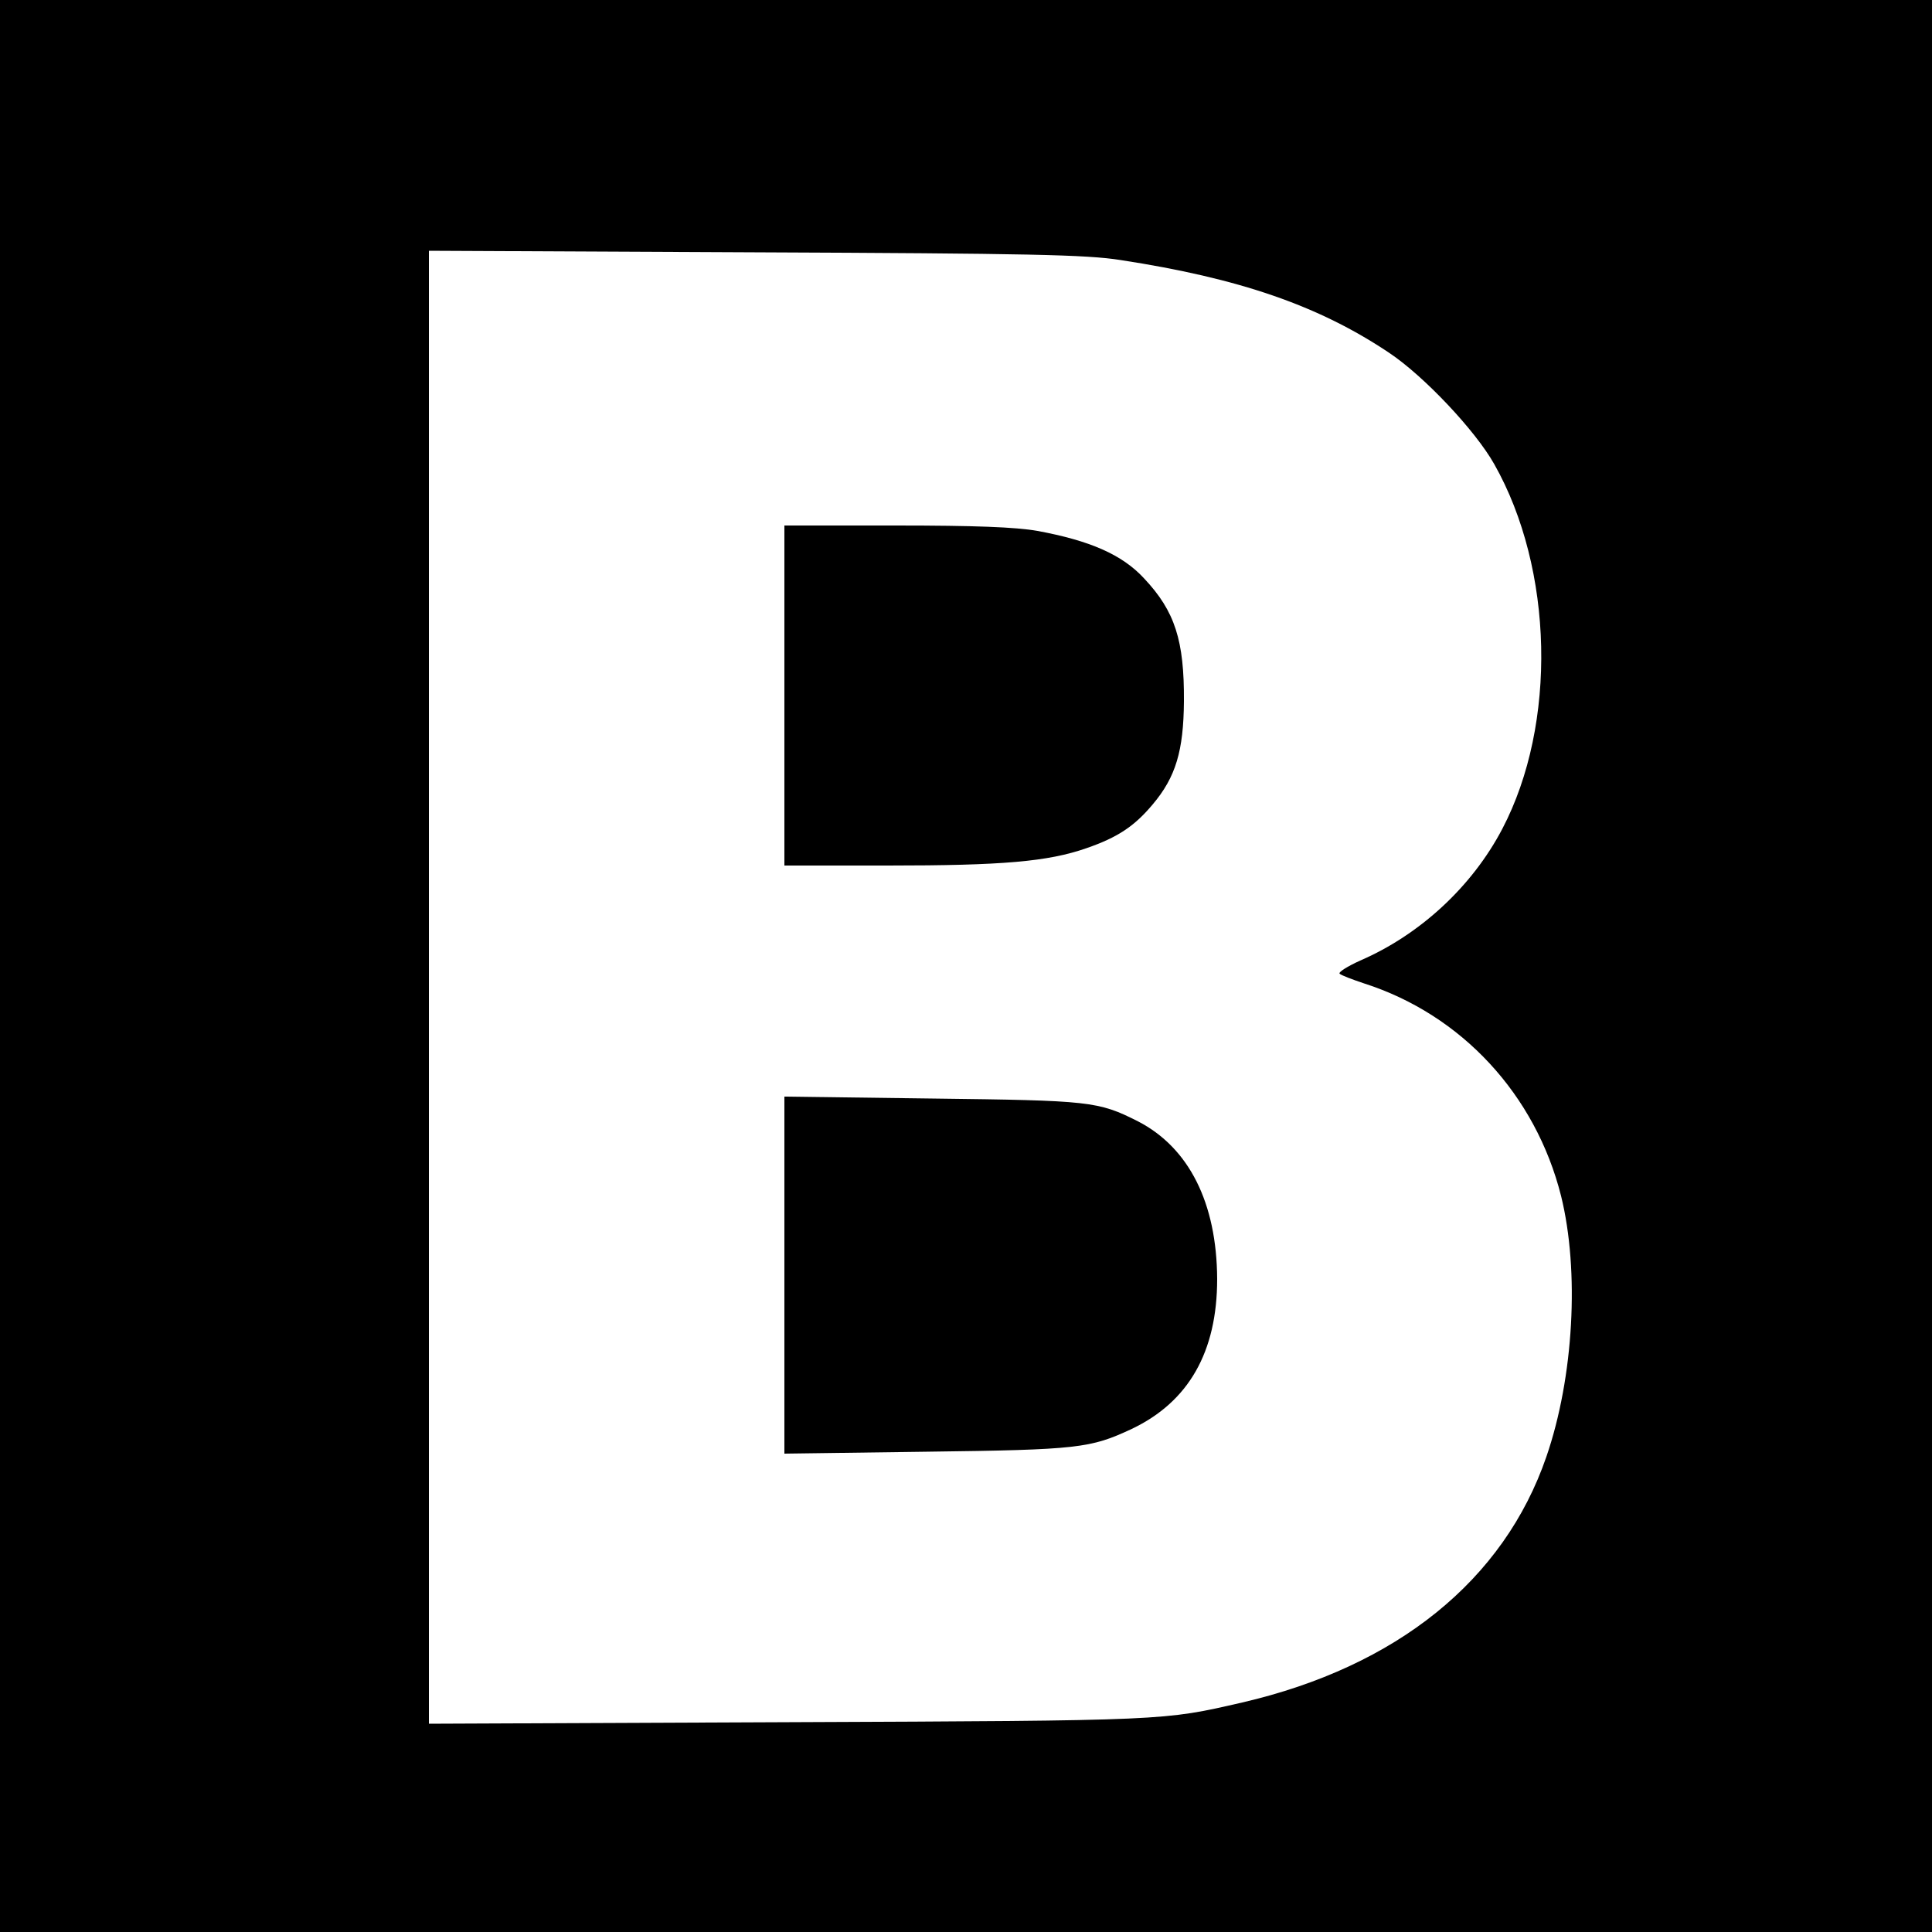
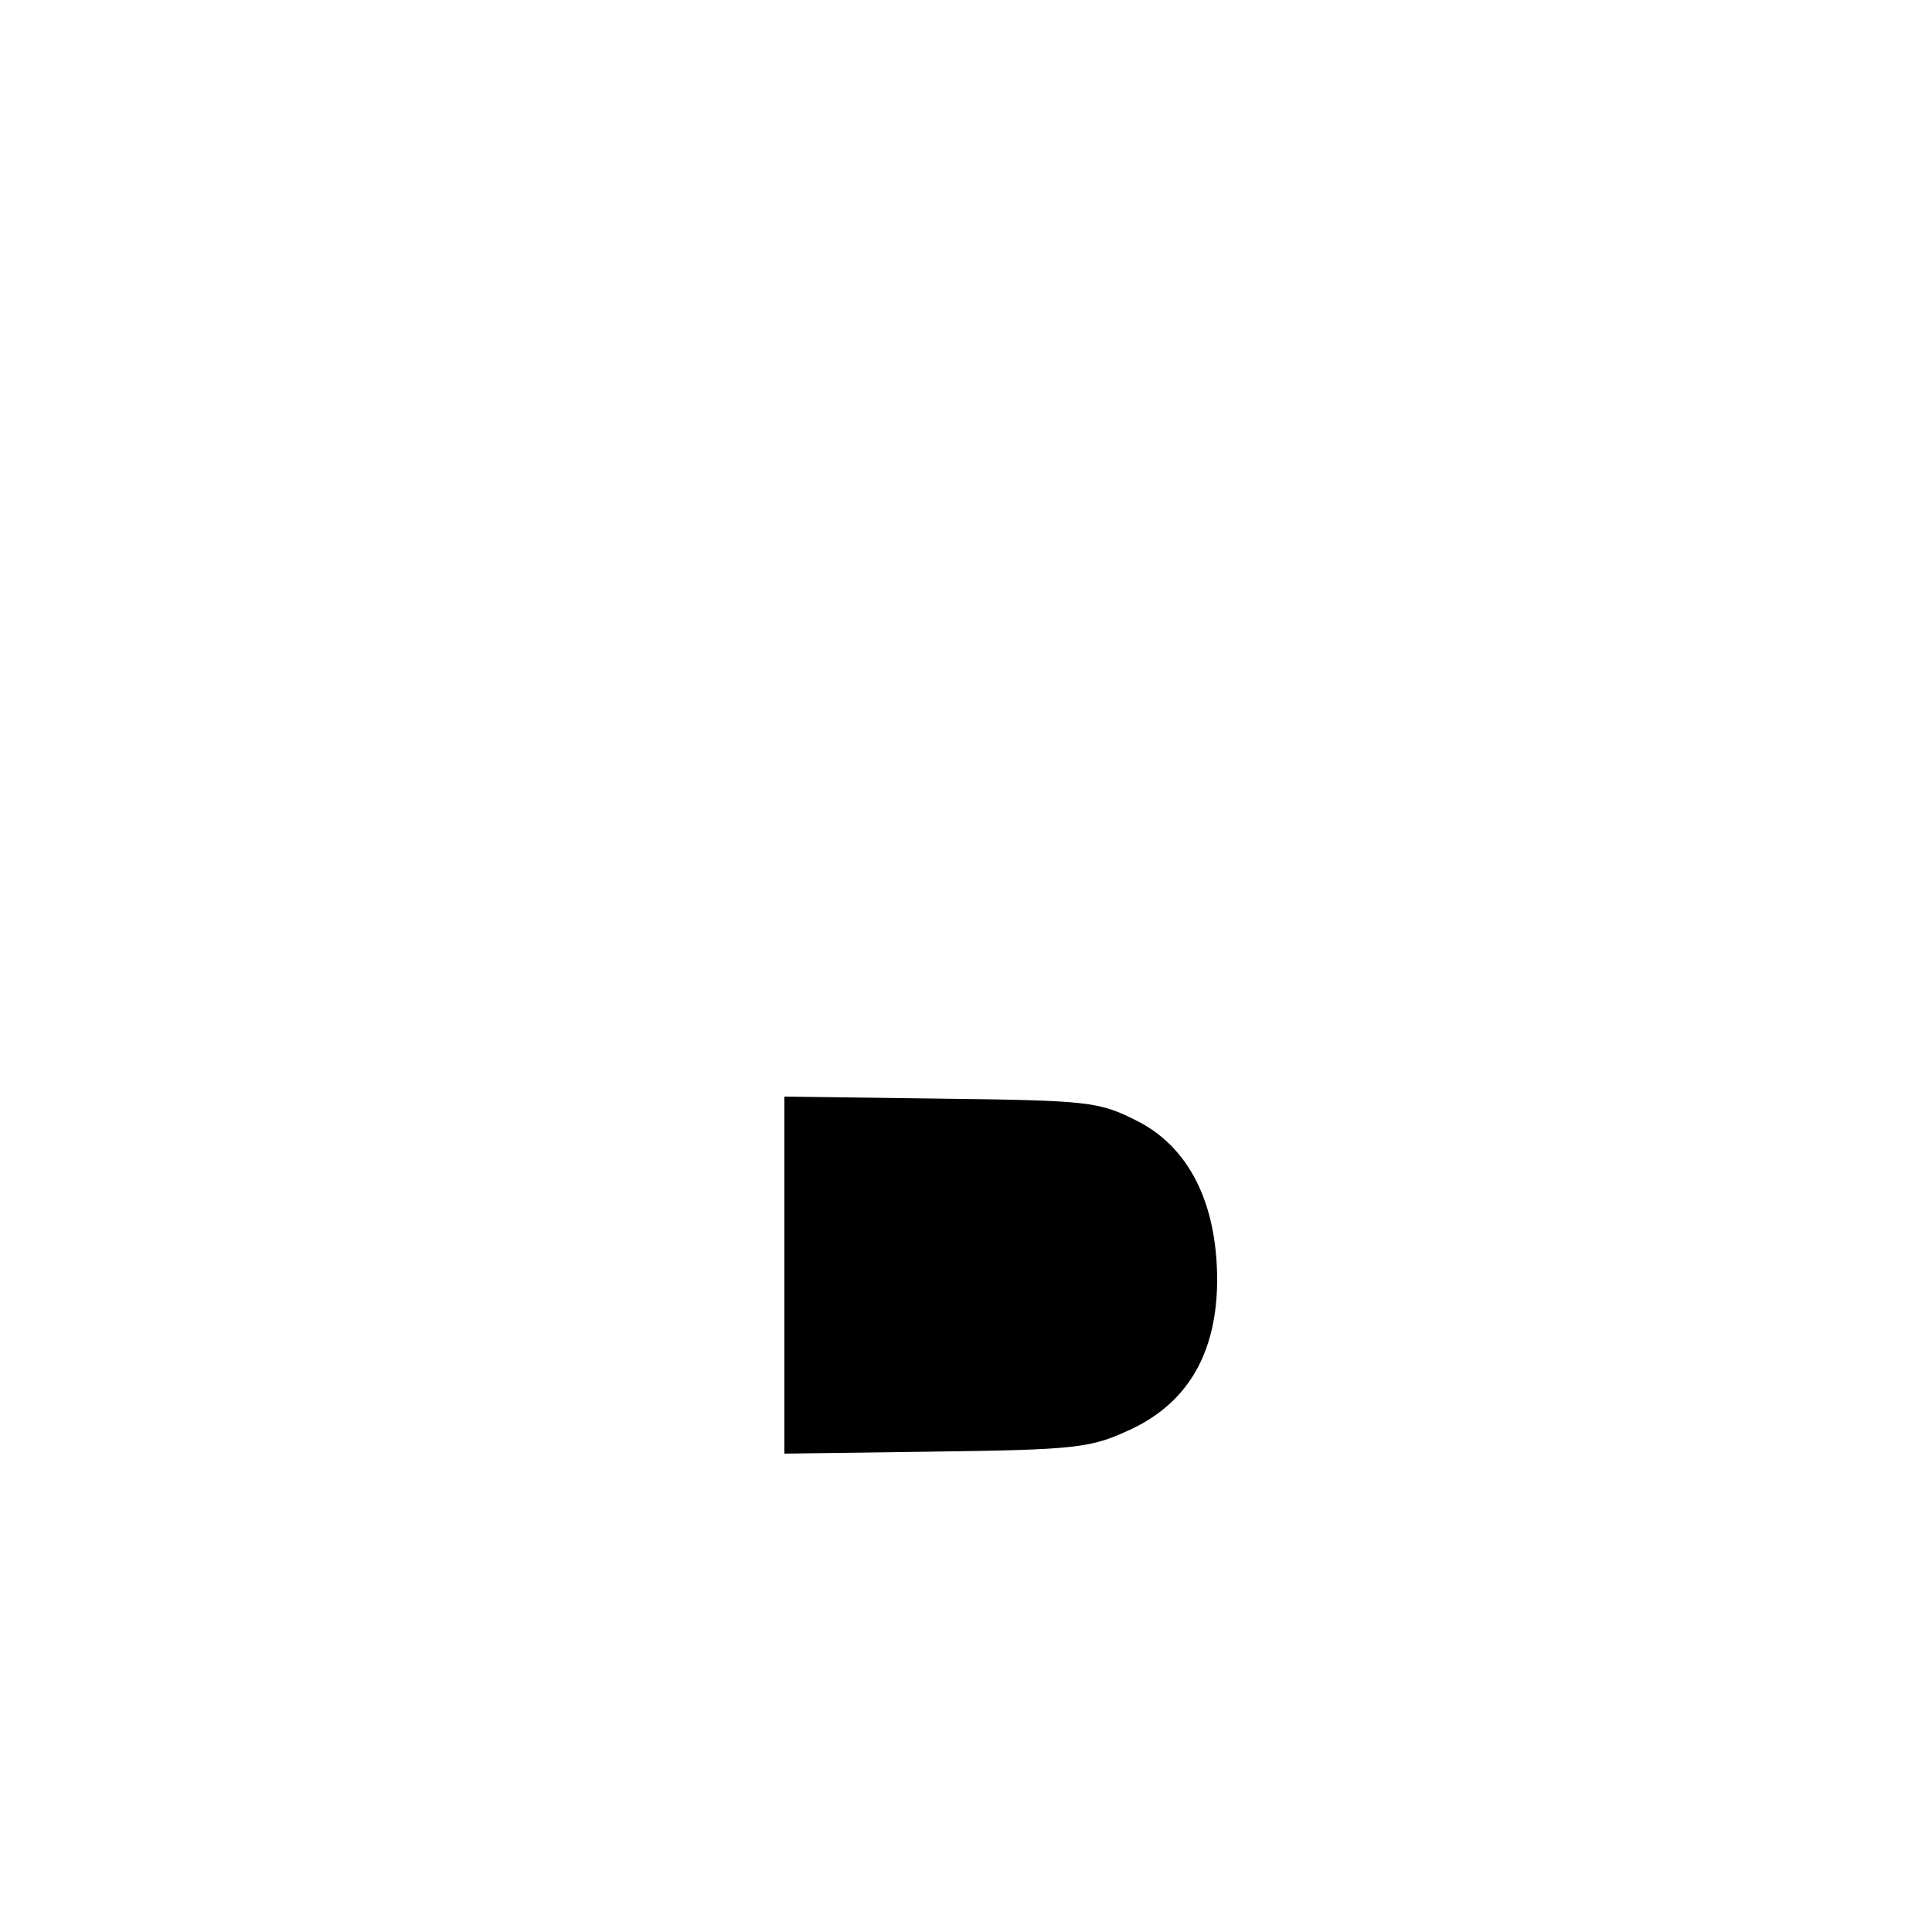
<svg xmlns="http://www.w3.org/2000/svg" version="1.0" width="500pt" height="500pt" viewBox="0 0 500 500" preserveAspectRatio="xMidYMid meet">
  <g transform="translate(0,500) scale(0.1,-0.1)" fill="#000000" stroke="none">
-     <path d="M0 2500 l0 -2500 2500 0 2500 0 0 2500 0 2500 -2500 0 -2500 0 0 -2500z m2900 1827 c307 -47 513 -118 695 -240 90 -60 223 -201 272 -288 154 -272 163 -673 21 -944 -78 -149 -213 -274 -368 -341 -33 -15 -57 -30 -53 -34 4 -4 33 -15 63 -25 253 -81 444 -288 510 -550 48 -194 33 -469 -38 -675 -110 -320 -387 -543 -787 -636 -205 -47 -190 -47 -1172 -51 l-933 -4 0 1906 0 1906 843 -4 c710 -3 859 -6 947 -20z" />
-     <path d="M2030 3200 l0 -440 268 0 c296 0 414 10 514 45 81 28 124 57 171 113 60 71 80 139 81 267 1 157 -23 233 -103 318 -57 62 -141 98 -276 123 -57 10 -162 14 -367 14 l-288 0 0 -440z" />
    <path d="M2030 1700 l0 -462 368 5 c393 5 424 9 531 59 147 70 221 199 221 388 -1 197 -73 340 -205 408 -103 52 -123 54 -532 59 l-383 5 0 -462z" />
  </g>
</svg>